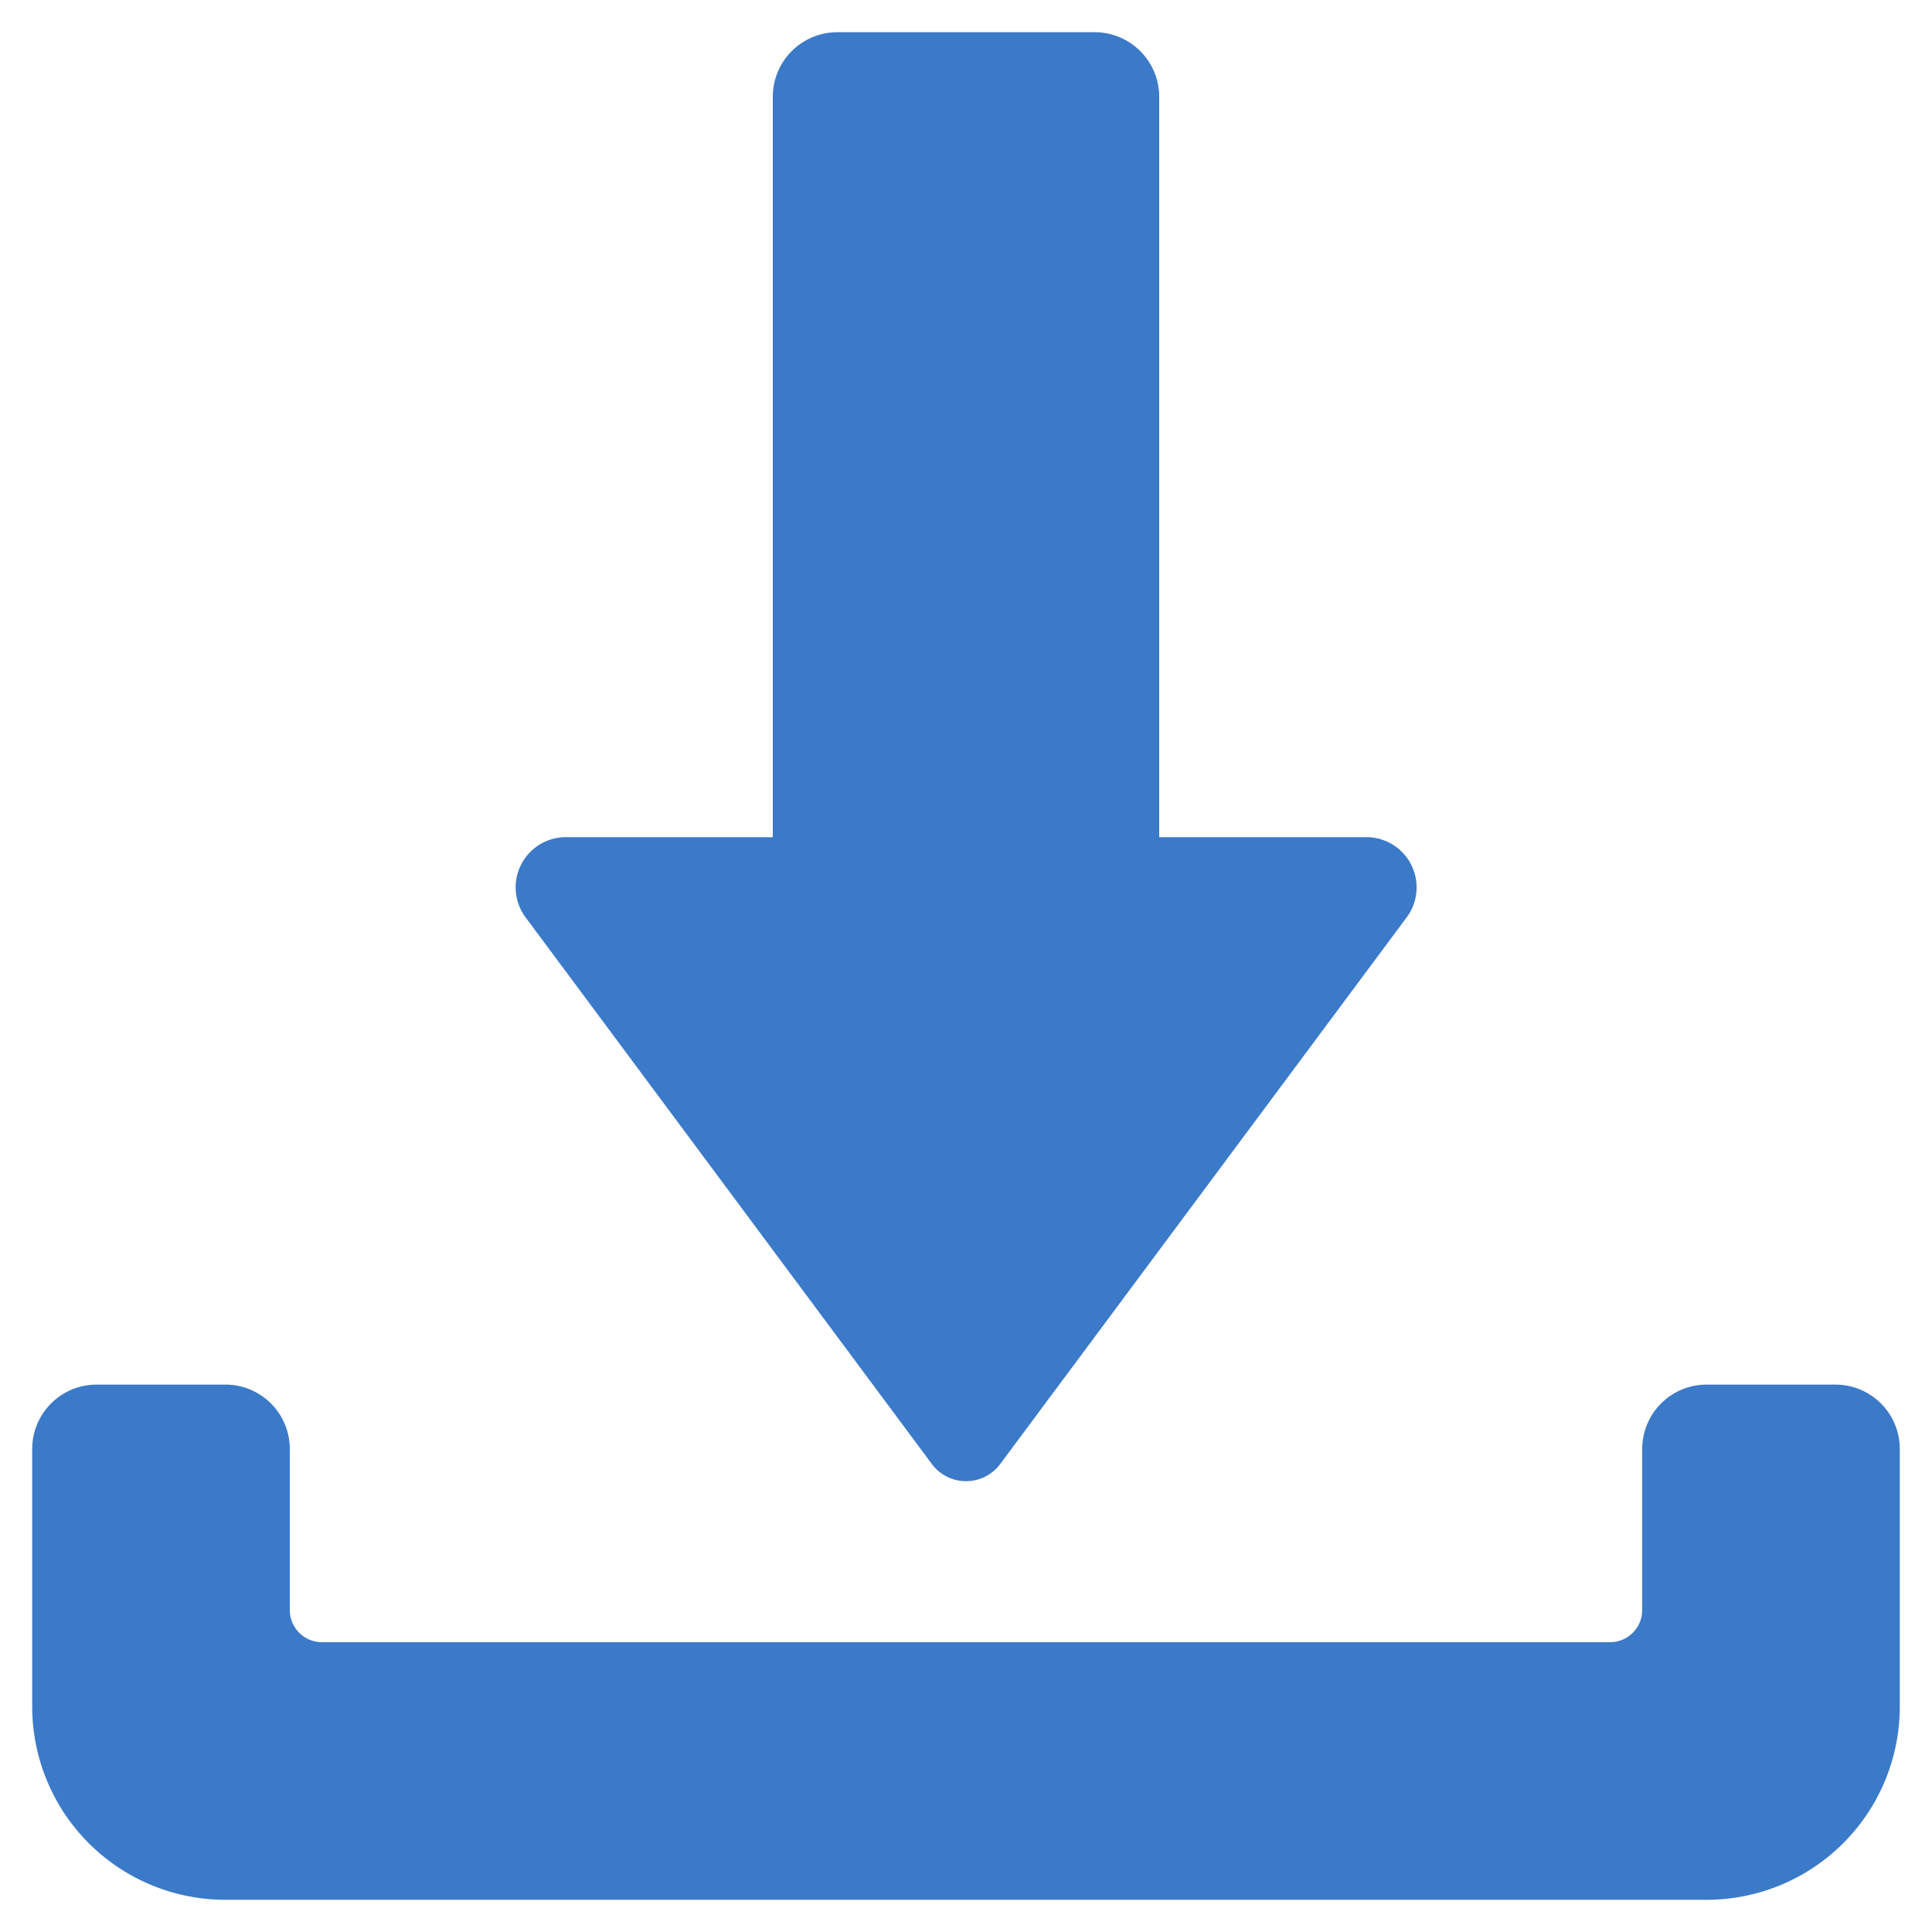
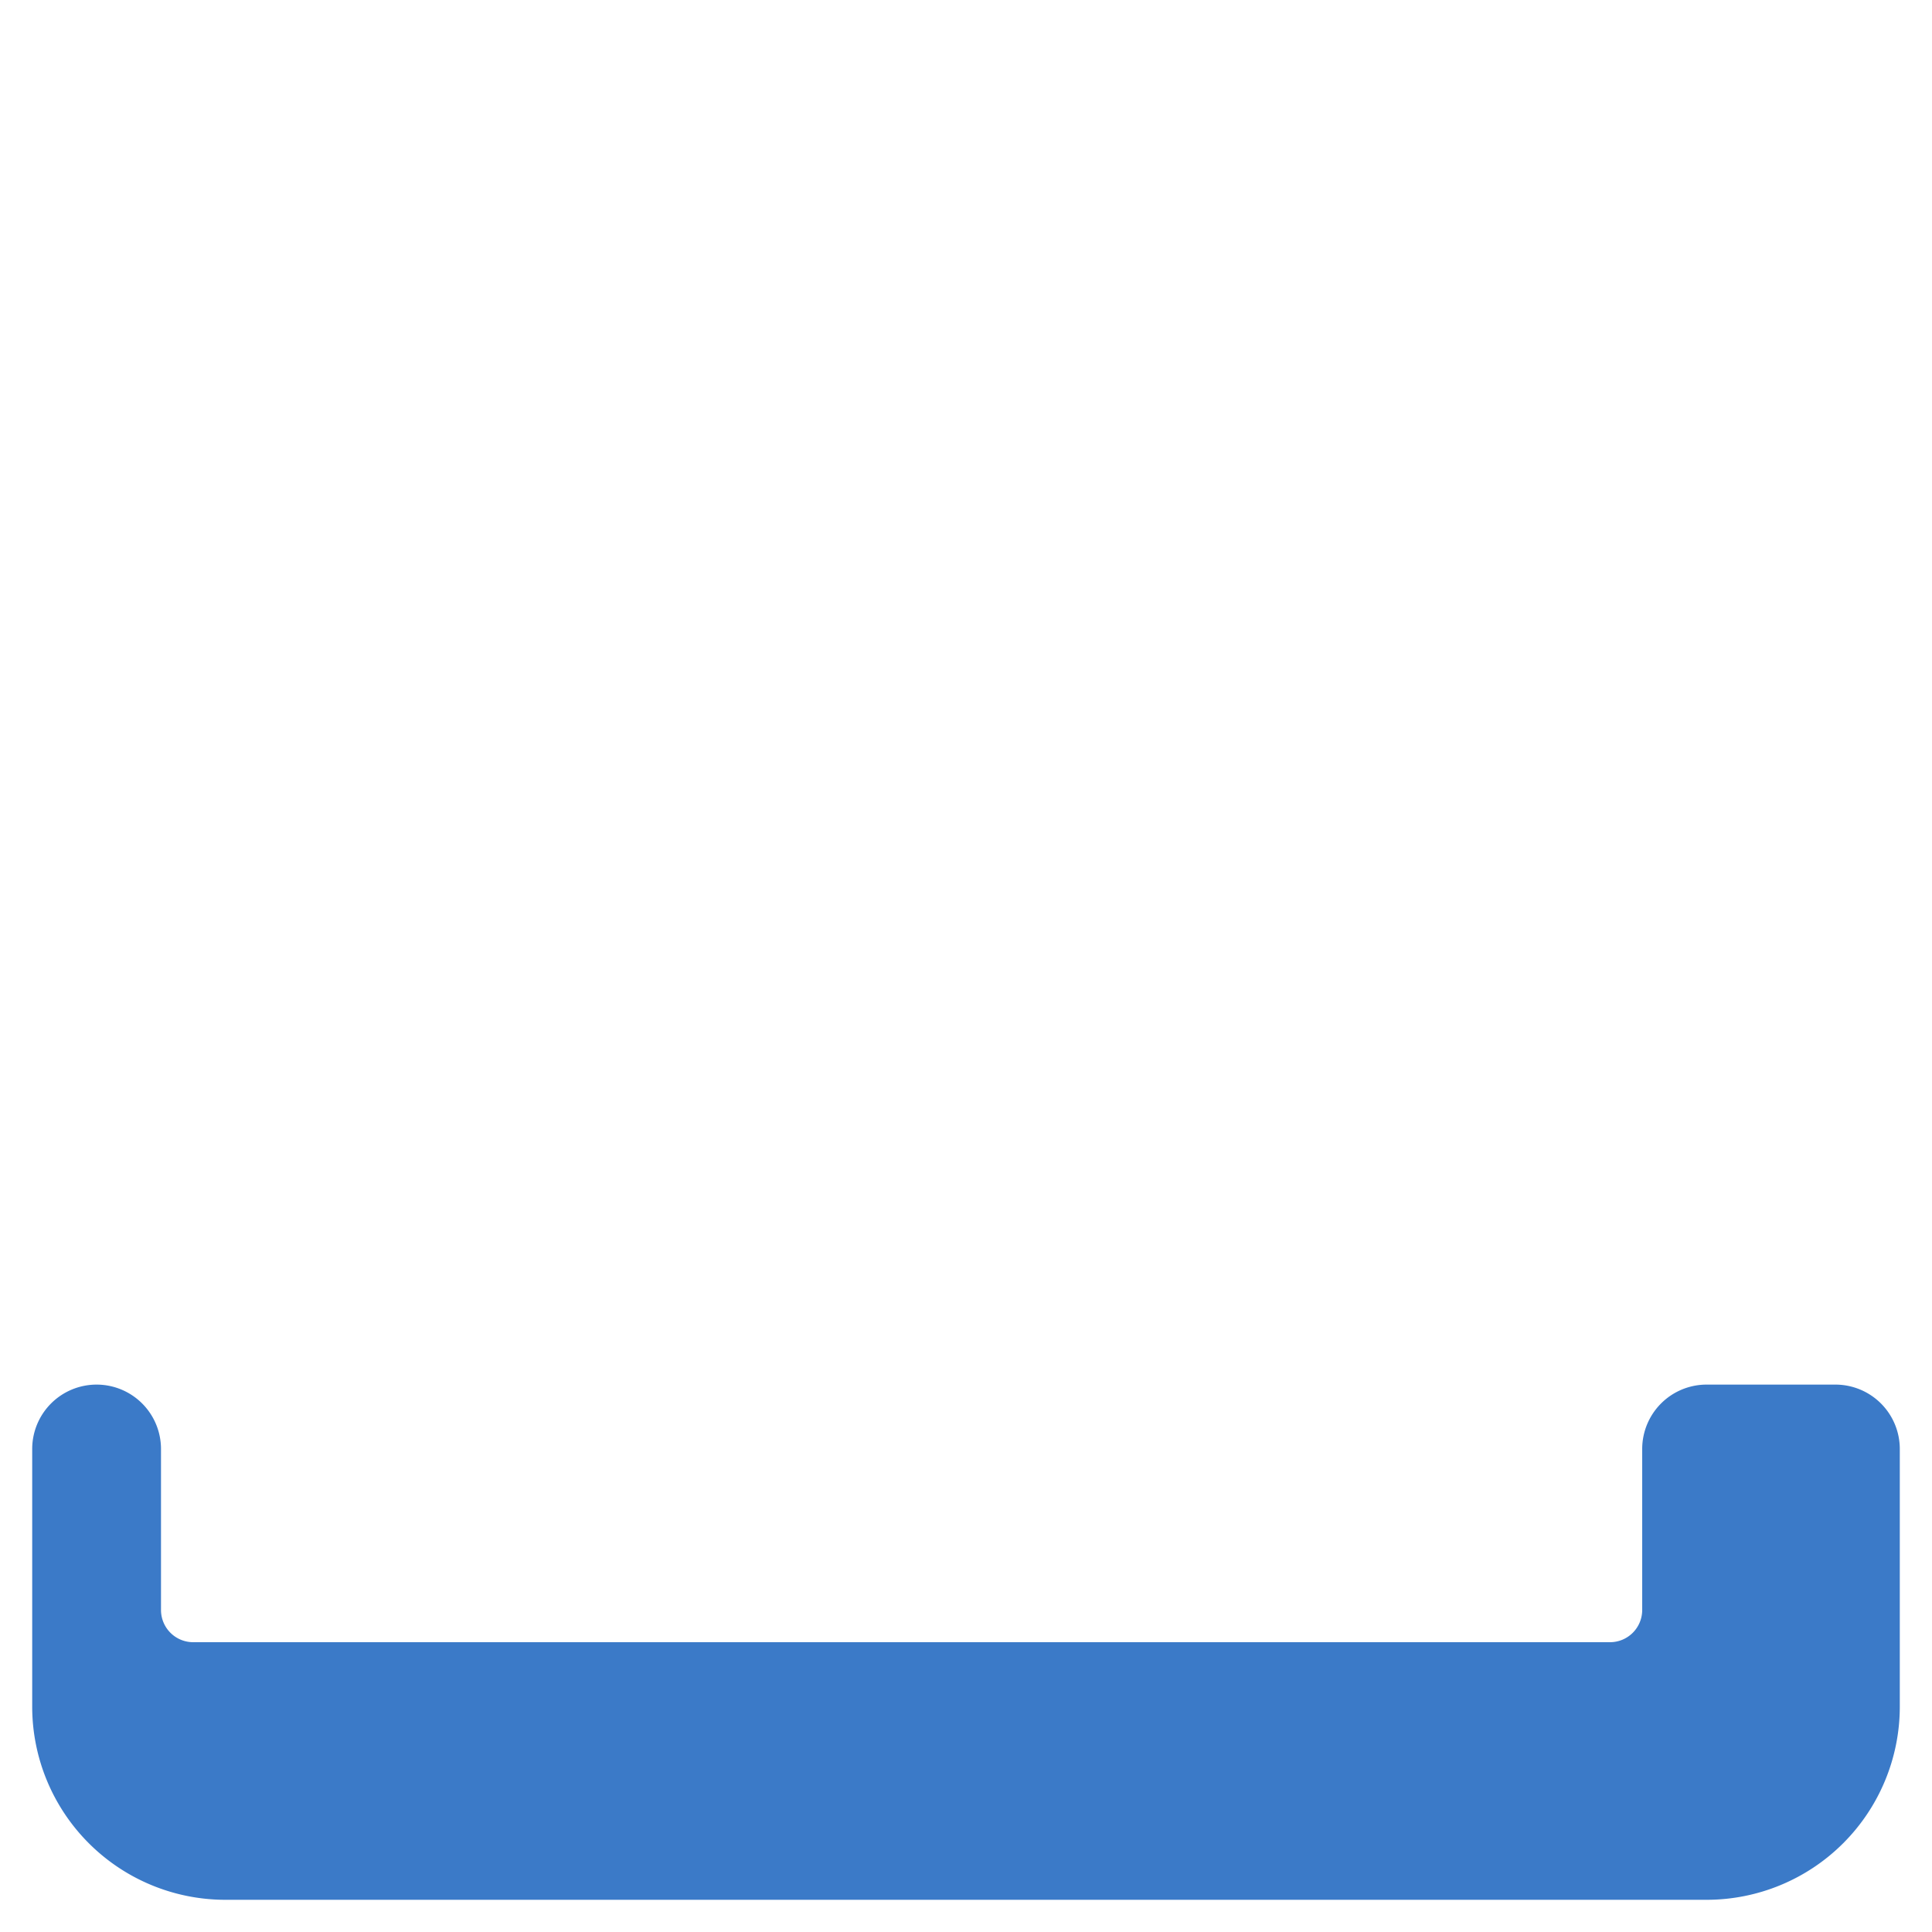
<svg xmlns="http://www.w3.org/2000/svg" id="Icons" viewBox="0 0 60 60">
-   <path fill="#3b7ac8" d="M24,26H17.638a1.56,1.56,0,0,0-1.33,2.47L28.951,45.482a1.324,1.324,0,0,0,2.1,0L43.7,28.47A1.56,1.56,0,0,0,42.365,26H36L36,3a2.006,2.006,0,0,0-2-2H26a2.006,2.006,0,0,0-2,2Z" />
-   <path fill="#3b7ac8" d="M59,45v8a6,6,0,0,1-6,6H7a6,6,0,0,1-6-6V45a2,2,0,0,1,2-2H7a2,2,0,0,1,2,2v5a1,1,0,0,0,1,1H50a1,1,0,0,0,1-1V45a2,2,0,0,1,2-2h4A2,2,0,0,1,59,45Z" />
+   <path fill="#3b7ac8" d="M59,45v8a6,6,0,0,1-6,6H7a6,6,0,0,1-6-6V45a2,2,0,0,1,2-2a2,2,0,0,1,2,2v5a1,1,0,0,0,1,1H50a1,1,0,0,0,1-1V45a2,2,0,0,1,2-2h4A2,2,0,0,1,59,45Z" />
</svg>